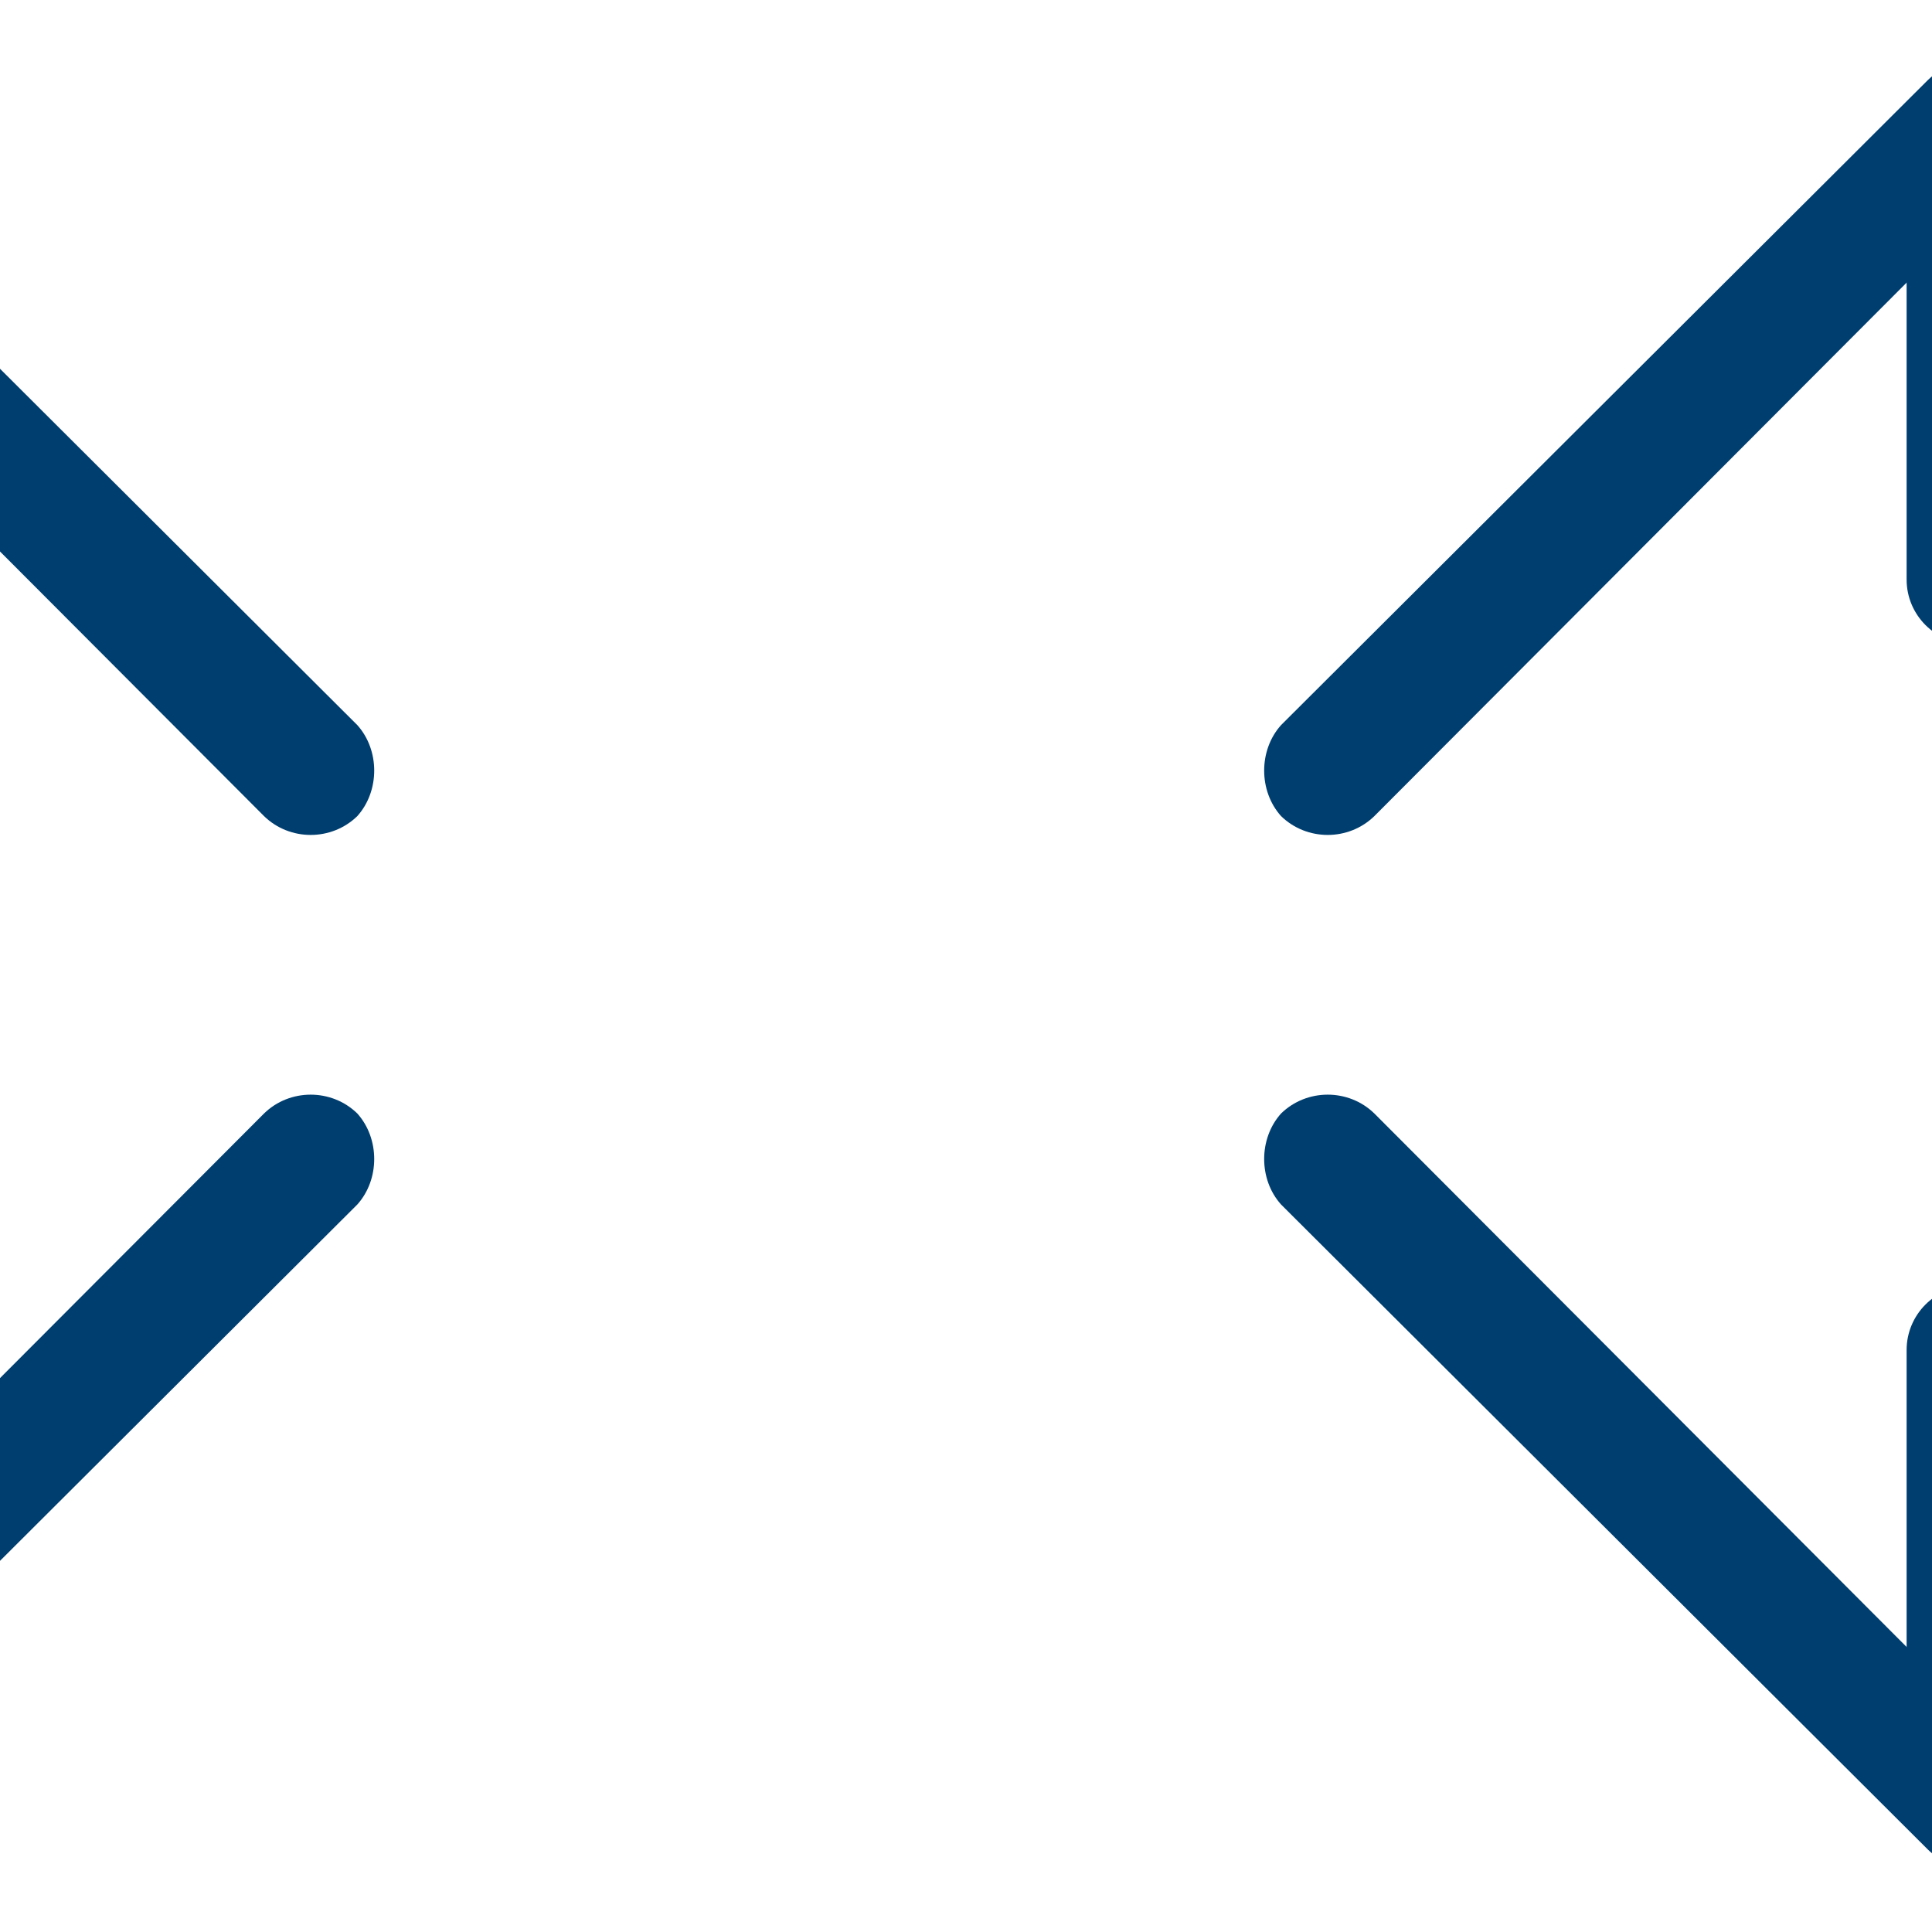
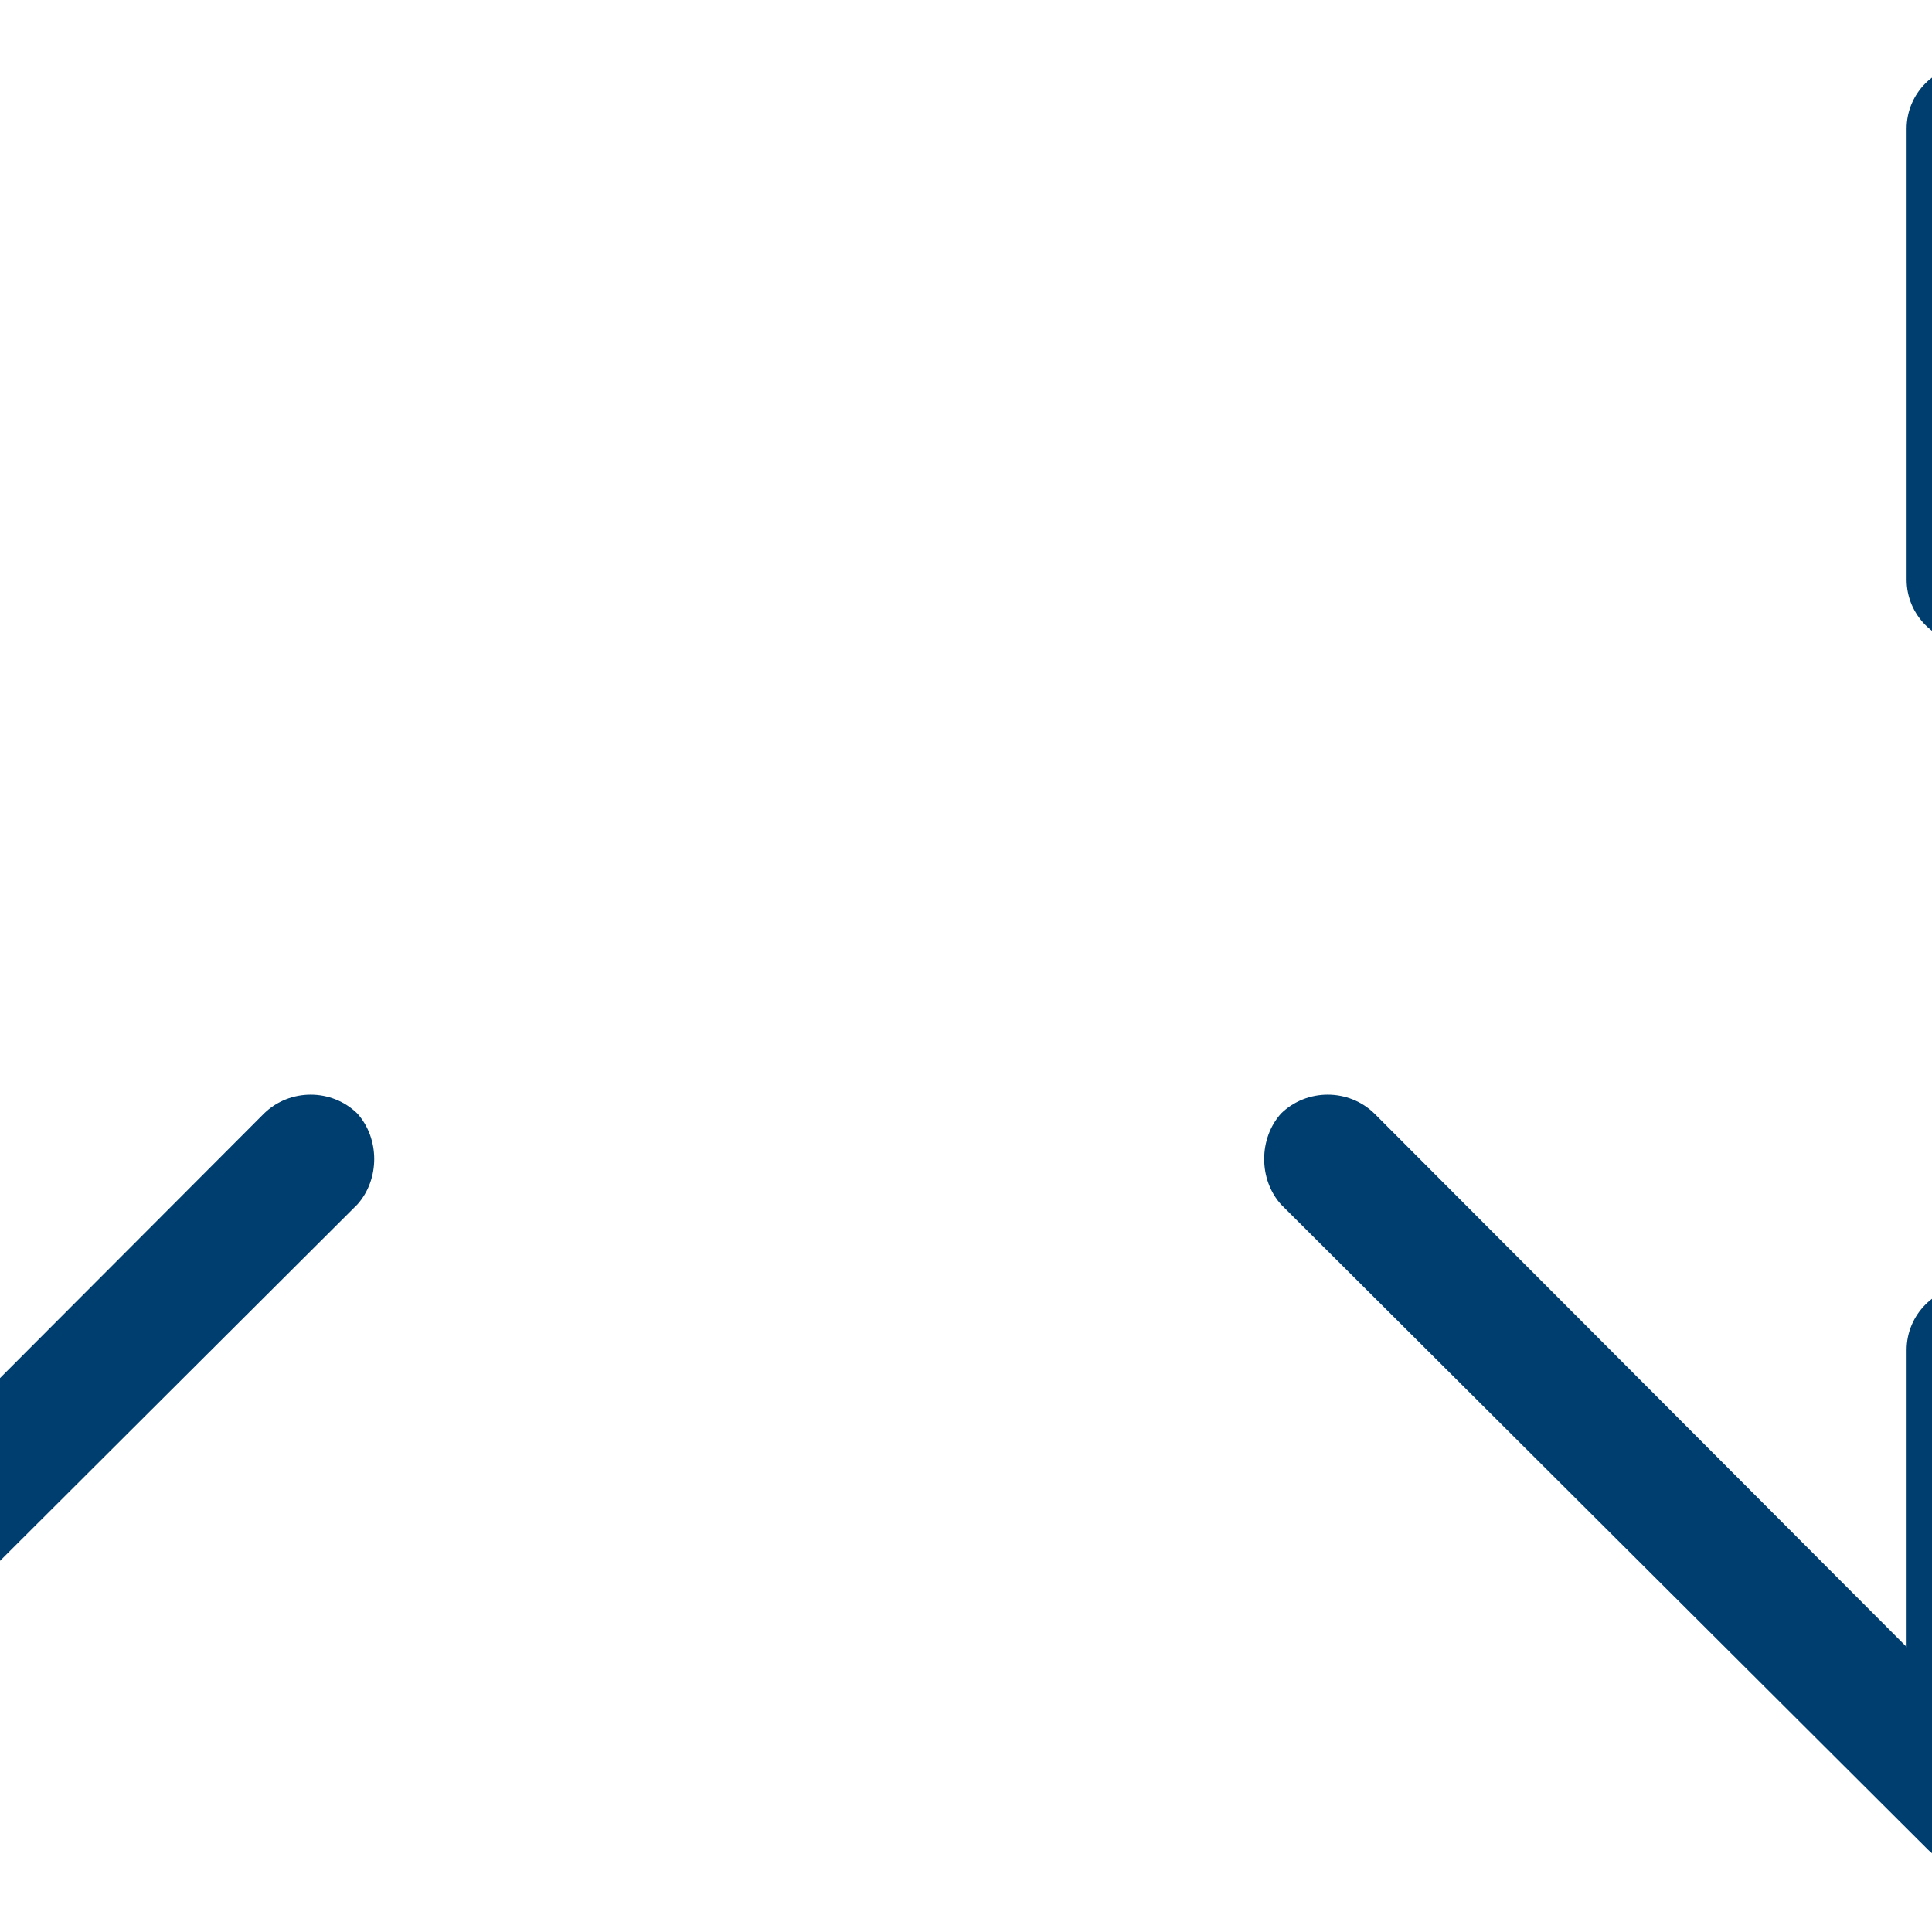
<svg xmlns="http://www.w3.org/2000/svg" width="100%" height="100%" viewBox="0 0 60 60" xml:space="preserve" style="fill-rule:evenodd;clip-rule:evenodd;stroke-linejoin:round;stroke-miterlimit:2;">
  <g transform="matrix(1,0,0,1,-17150,-110)">
    <g id="Artboard5" transform="matrix(1.714,0,0,1.714,-10415.7,-82.458)">
      <rect x="16080" y="112.267" width="35" height="35" style="fill:none;" />
      <g transform="matrix(0.583,0,0,1.021,6077,0.267)">
-         <path d="M17150,112C17150,111.369 17150.9,110.857 17152,110.857C17153.1,110.857 17154,111.369 17154,112L17154,120C17154,120.631 17153.1,121.143 17152,121.143C17150.9,121.143 17150,120.631 17150,120L17150,112Z" style="fill:rgb(0,62,111);" />
-       </g>
+         </g>
      <g transform="matrix(6.2508e-17,0.583,-1.021,3.57189e-17,16204.8,-9890.73)">
        <path d="M17150,112C17150,111.369 17150.9,110.857 17152,110.857C17153.1,110.857 17154,111.369 17154,112L17154,120C17154,120.631 17153.1,121.143 17152,121.143C17150.9,121.143 17150,120.631 17150,120L17150,112Z" style="fill:rgb(0,62,111);" />
      </g>
      <g transform="matrix(0.583,0,0,0.583,6075.83,48.1)">
-         <path d="M17152.6,115.414C17151.8,114.634 17151.8,113.366 17152.6,112.586C17153.4,111.805 17154.6,111.805 17155.4,112.586L17175.5,132.631C17176.2,133.411 17176.2,134.678 17175.5,135.459C17174.7,136.24 17173.4,136.24 17172.6,135.459L17152.6,115.414Z" style="fill:rgb(0,62,111);" />
-       </g>
+         </g>
      <g transform="matrix(-0.583,0,0,1.021,26118,0.267)">
        <path d="M17154,112C17154,111.369 17153.1,110.857 17152,110.857C17150.9,110.857 17150,111.369 17150,112L17150,120C17150,120.631 17150.9,121.143 17152,121.143C17153.1,121.143 17154,120.631 17154,120L17154,112Z" style="fill:rgb(0,62,111);" />
      </g>
      <g transform="matrix(-6.2508e-17,0.583,1.021,3.57189e-17,15990.2,-9890.73)">
        <path d="M17154,112C17154,111.369 17153.1,110.857 17152,110.857C17150.9,110.857 17150,111.369 17150,112L17150,120C17150,120.631 17150.9,121.143 17152,121.143C17153.1,121.143 17154,120.631 17154,120L17154,112Z" style="fill:rgb(0,62,111);" />
      </g>
      <g transform="matrix(-0.583,0,0,0.583,26119.2,48.1)">
-         <path d="M17155.4,112.586C17154.6,111.805 17153.4,111.805 17152.6,112.586C17151.8,113.366 17151.8,114.634 17152.6,115.414L17172.6,135.459C17173.4,136.24 17174.7,136.24 17175.5,135.459C17176.2,134.678 17176.2,133.411 17175.5,132.631L17155.4,112.586Z" style="fill:rgb(0,62,111);" />
-       </g>
+         </g>
      <g transform="matrix(0.583,0,0,-1.021,6077,259.267)">
        <path d="M17154,112C17154,111.369 17153.1,110.857 17152,110.857C17150.9,110.857 17150,111.369 17150,112L17150,120C17150,120.631 17150.9,121.143 17152,121.143C17153.1,121.143 17154,120.631 17154,120L17154,112Z" style="fill:rgb(0,62,111);" />
      </g>
      <g transform="matrix(6.2508e-17,-0.583,-1.021,-3.57189e-17,16204.8,10150.3)">
-         <path d="M17154,112C17154,111.369 17153.1,110.857 17152,110.857C17150.9,110.857 17150,111.369 17150,112L17150,120C17150,120.631 17150.9,121.143 17152,121.143C17153.1,121.143 17154,120.631 17154,120L17154,112Z" style="fill:rgb(0,62,111);" />
-       </g>
+         </g>
      <g transform="matrix(0.583,0,0,-0.583,6075.83,211.434)">
        <path d="M17155.4,112.586C17154.6,111.805 17153.4,111.805 17152.6,112.586C17151.8,113.366 17151.8,114.634 17152.6,115.414L17172.6,135.459C17173.4,136.24 17174.7,136.24 17175.5,135.459C17176.2,134.678 17176.2,133.411 17175.5,132.631L17155.4,112.586Z" style="fill:rgb(0,62,111);" />
      </g>
      <g transform="matrix(-0.583,0,0,-1.021,26118,259.267)">
        <path d="M17150,112C17150,111.369 17150.9,110.857 17152,110.857C17153.1,110.857 17154,111.369 17154,112L17154,120C17154,120.631 17153.1,121.143 17152,121.143C17150.9,121.143 17150,120.631 17150,120L17150,112Z" style="fill:rgb(0,62,111);" />
      </g>
      <g transform="matrix(-6.2508e-17,-0.583,1.021,-3.57189e-17,15990.2,10150.3)">
-         <path d="M17150,112C17150,111.369 17150.9,110.857 17152,110.857C17153.1,110.857 17154,111.369 17154,112L17154,120C17154,120.631 17153.1,121.143 17152,121.143C17150.9,121.143 17150,120.631 17150,120L17150,112Z" style="fill:rgb(0,62,111);" />
-       </g>
+         </g>
      <g transform="matrix(-0.583,0,0,-0.583,26119.2,211.434)">
        <path d="M17152.6,115.414C17151.8,114.634 17151.8,113.366 17152.6,112.586C17153.4,111.805 17154.6,111.805 17155.4,112.586L17175.5,132.631C17176.2,133.411 17176.2,134.678 17175.5,135.459C17174.7,136.24 17173.4,136.24 17172.6,135.459L17152.6,115.414Z" style="fill:rgb(0,62,111);" />
      </g>
    </g>
  </g>
</svg>